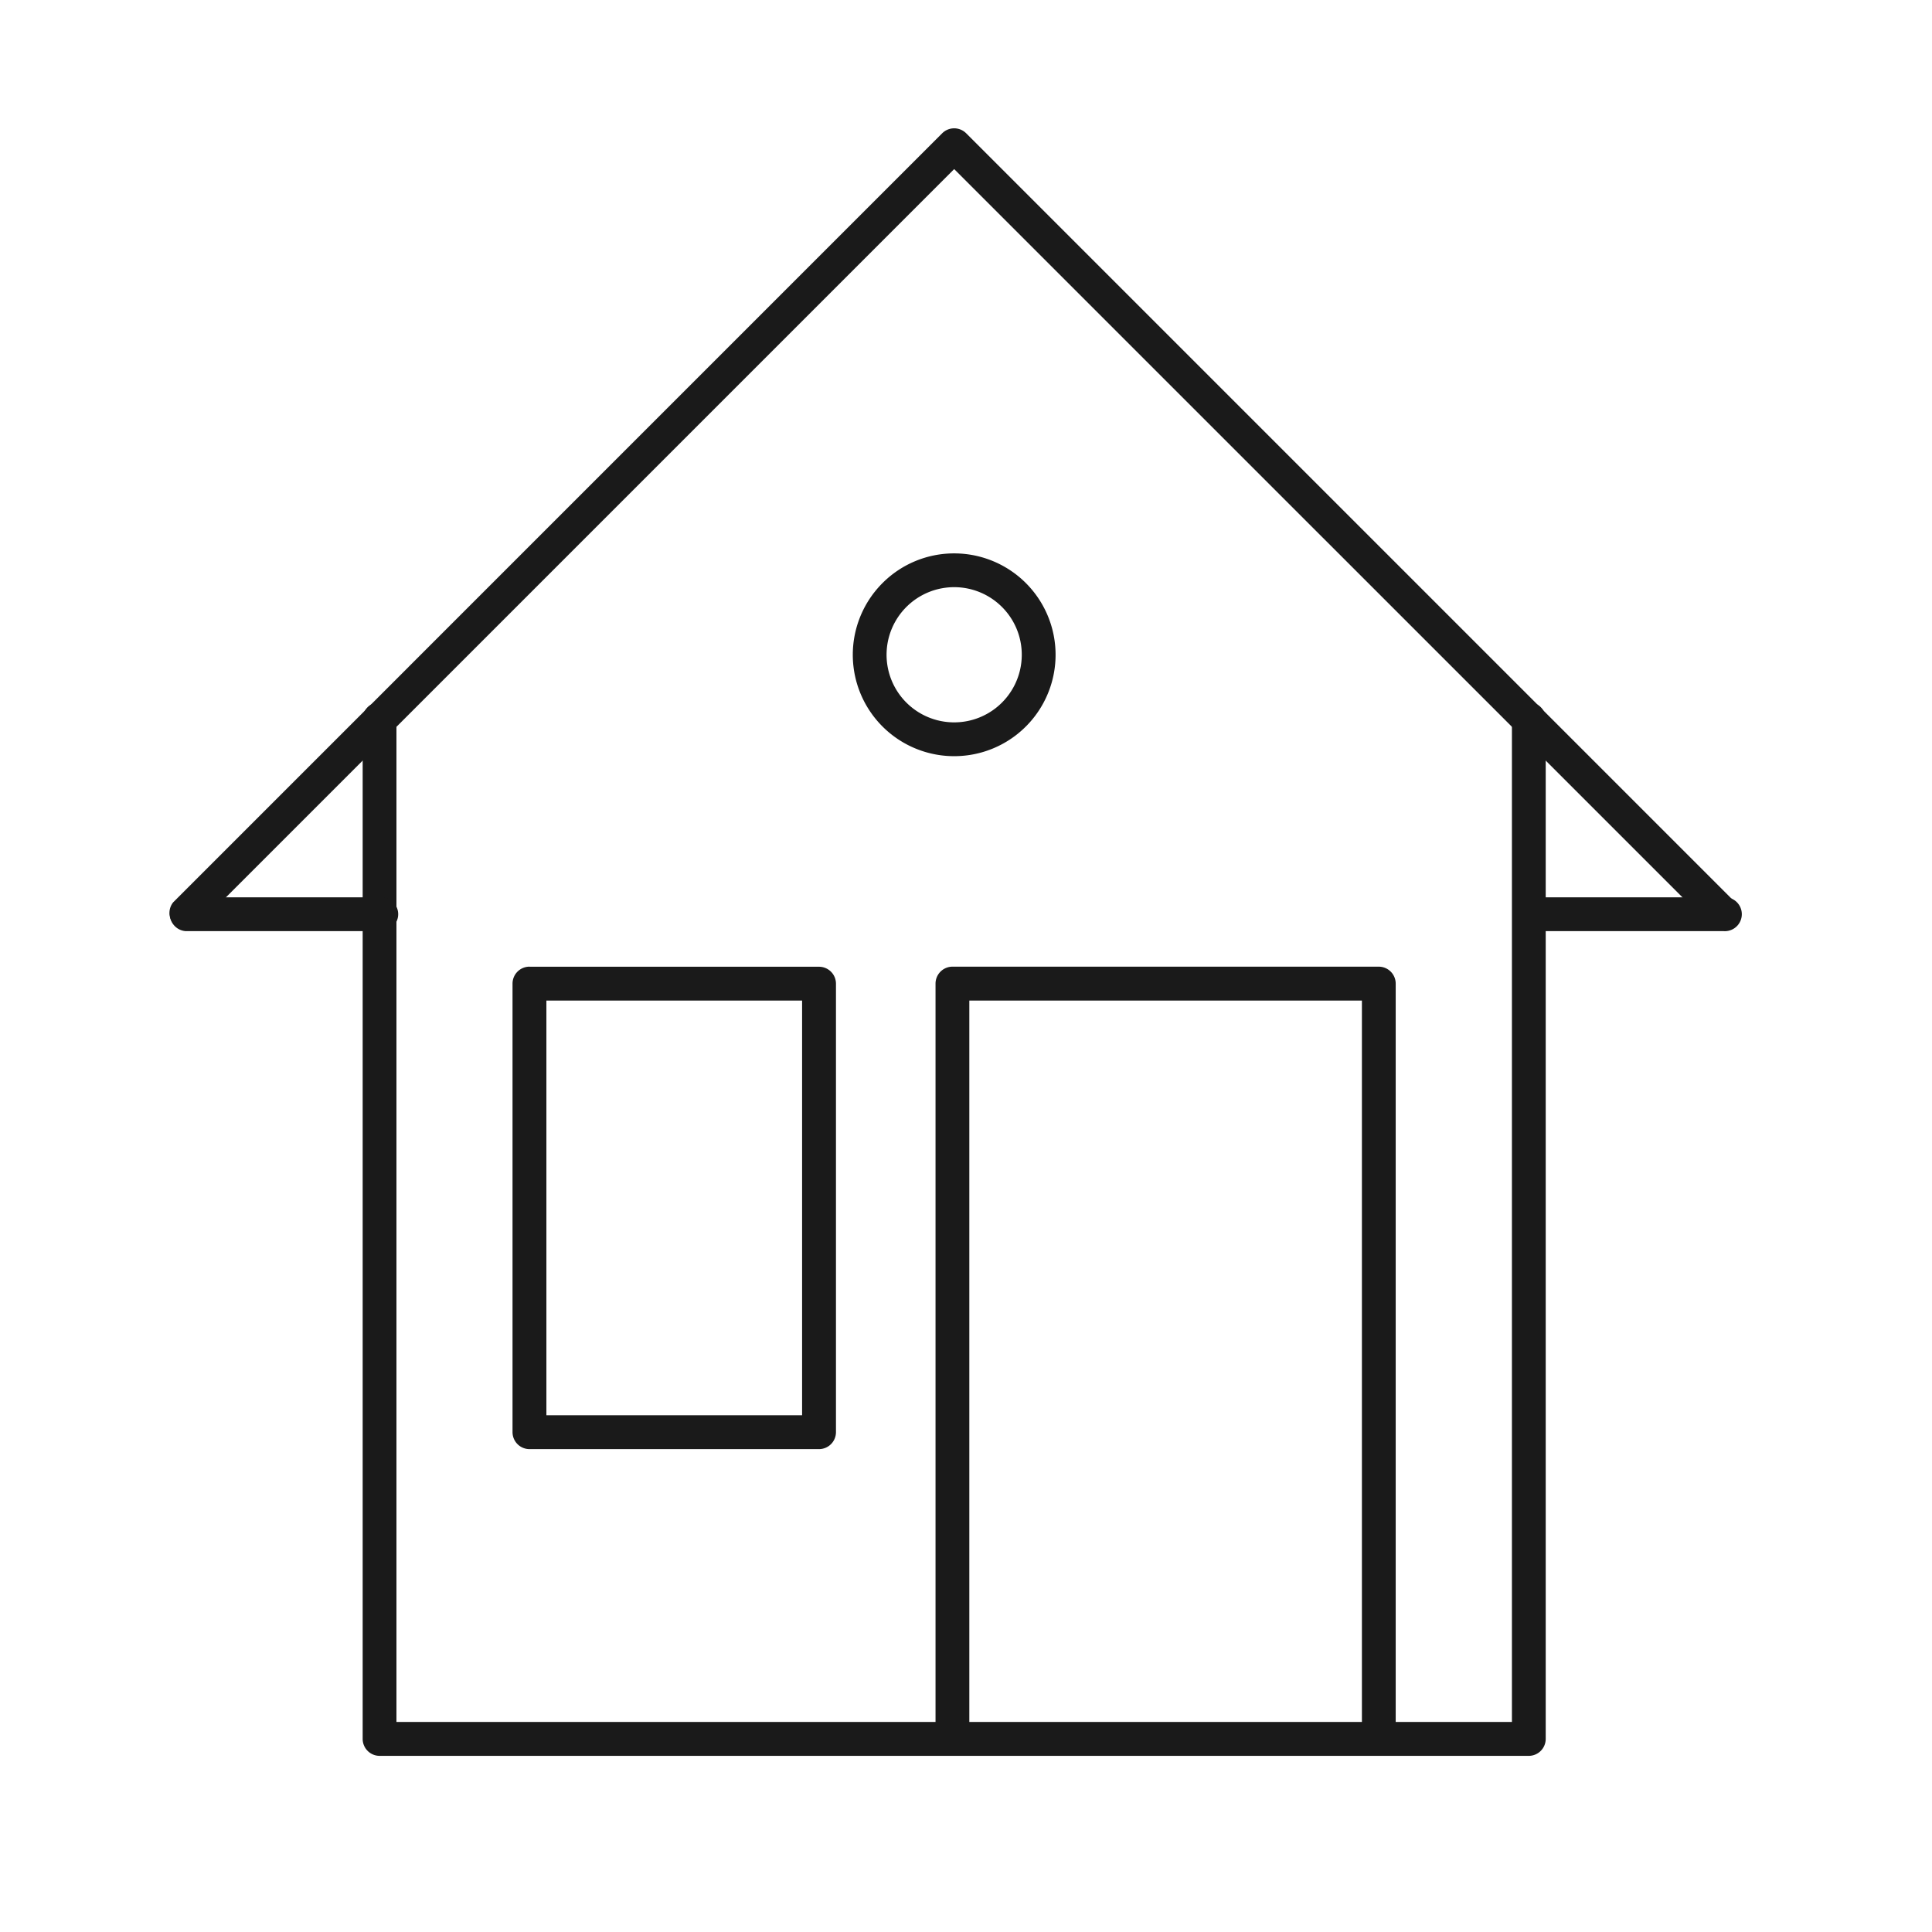
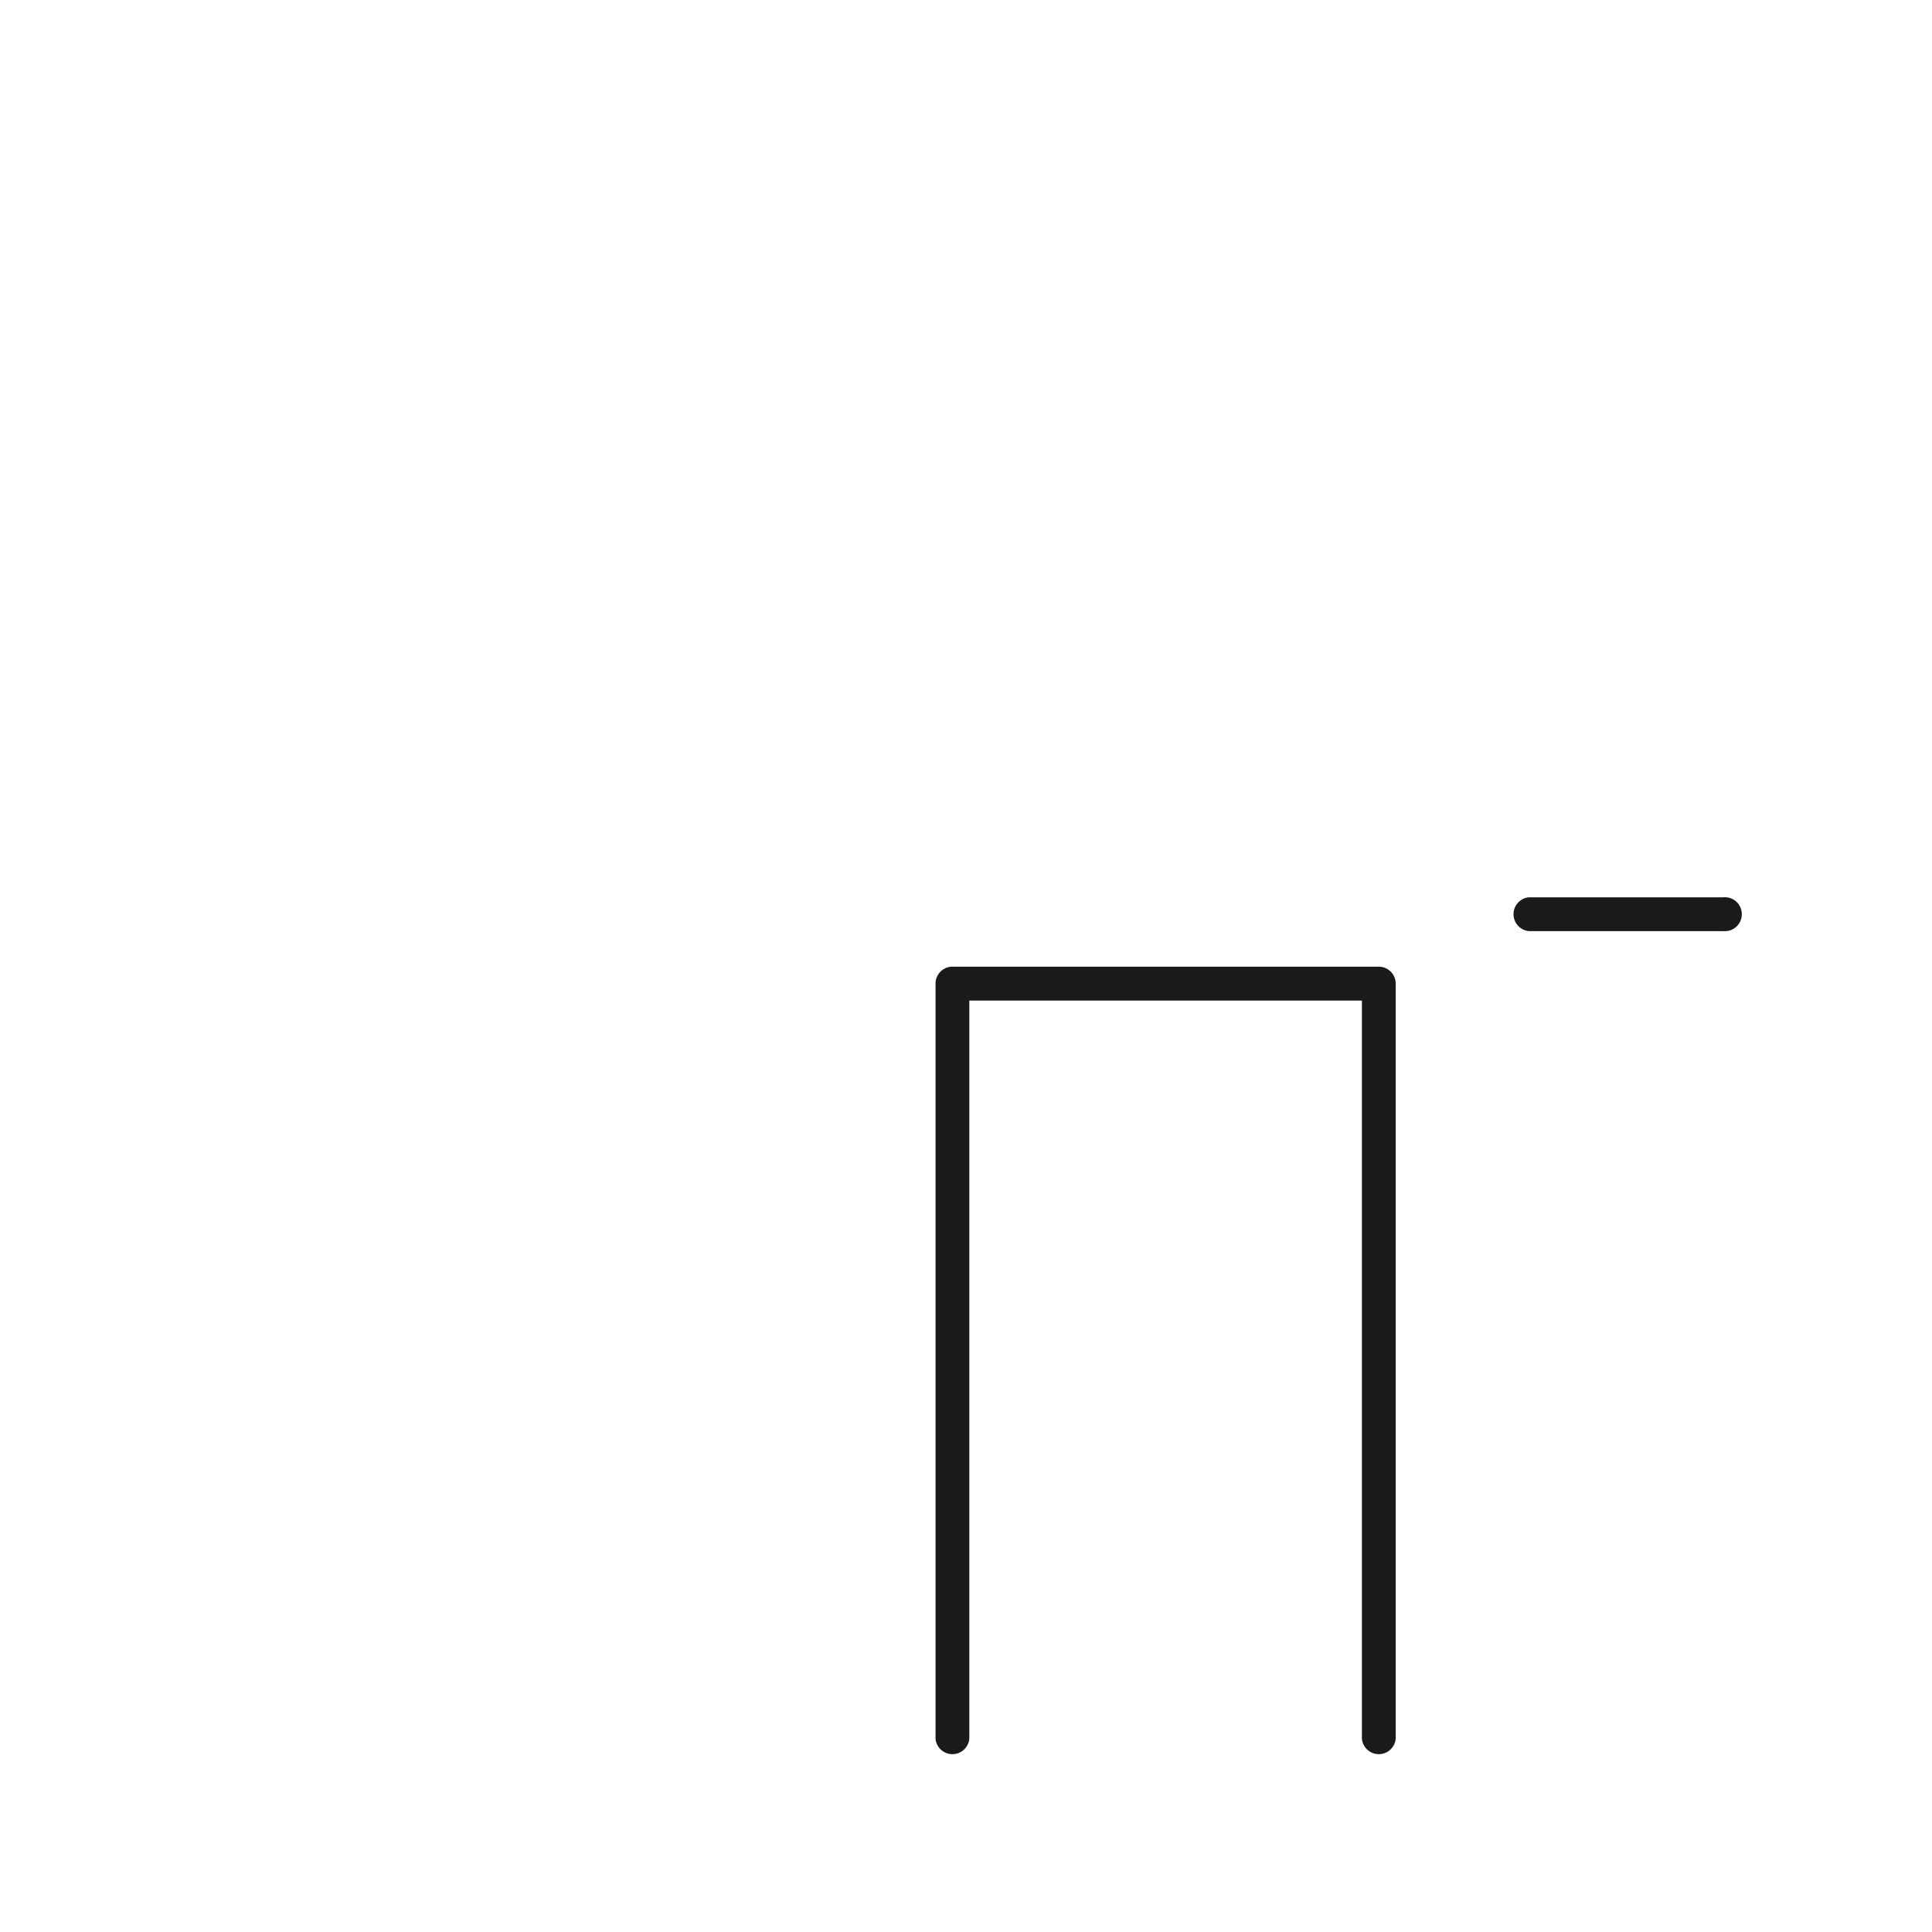
<svg xmlns="http://www.w3.org/2000/svg" id="Layer_1" data-name="Layer 1" viewBox="0 0 1024 1024">
  <defs>
    <style>.cls-1{fill:#1a1a1a;}</style>
  </defs>
-   <path class="cls-1" d="M801.35,382.12a9,9,0,1,1,17.91,0V921.64a9,9,0,0,1-9,9H201.17a9,9,0,0,1-8.95-9V382.12a9,9,0,1,1,17.91,0V912.68H801.35Z" />
-   <path class="cls-1" d="M104.48,490.87a9,9,0,0,1-12.66-12.66L499.4,70.62a9,9,0,0,1,12.67,0L919.65,478.21A9,9,0,0,1,907,490.87L505.74,89.62Z" />
  <path class="cls-1" d="M513.76,921.64a9,9,0,0,1-17.91,0V521.35a9,9,0,0,1,8.95-9h226a9,9,0,0,1,8.95,9V921.64a9,9,0,0,1-17.91,0V530.31H513.76Z" />
-   <path class="cls-1" d="M280.65,512.39H434.08a9,9,0,0,1,9,9V759.06a9,9,0,0,1-9,9H280.65a9,9,0,0,1-9-9V521.35a9,9,0,0,1,9-9Zm144.48,17.92H289.6v219.8H425.13Z" />
-   <path class="cls-1" d="M98.15,493.5a9,9,0,0,1,0-17.91h103a9,9,0,1,1,0,17.91Z" />
  <path class="cls-1" d="M810.3,493.5a9,9,0,0,1,0-17.91h103a9,9,0,1,1,0,17.91Z" />
-   <path class="cls-1" d="M505.74,293.31a53.74,53.74,0,1,1-38,15.74,53.54,53.54,0,0,1,38-15.74Zm25.33,28.4A35.83,35.83,0,1,0,541.56,347,35.72,35.72,0,0,0,531.07,321.71Z" />
</svg>